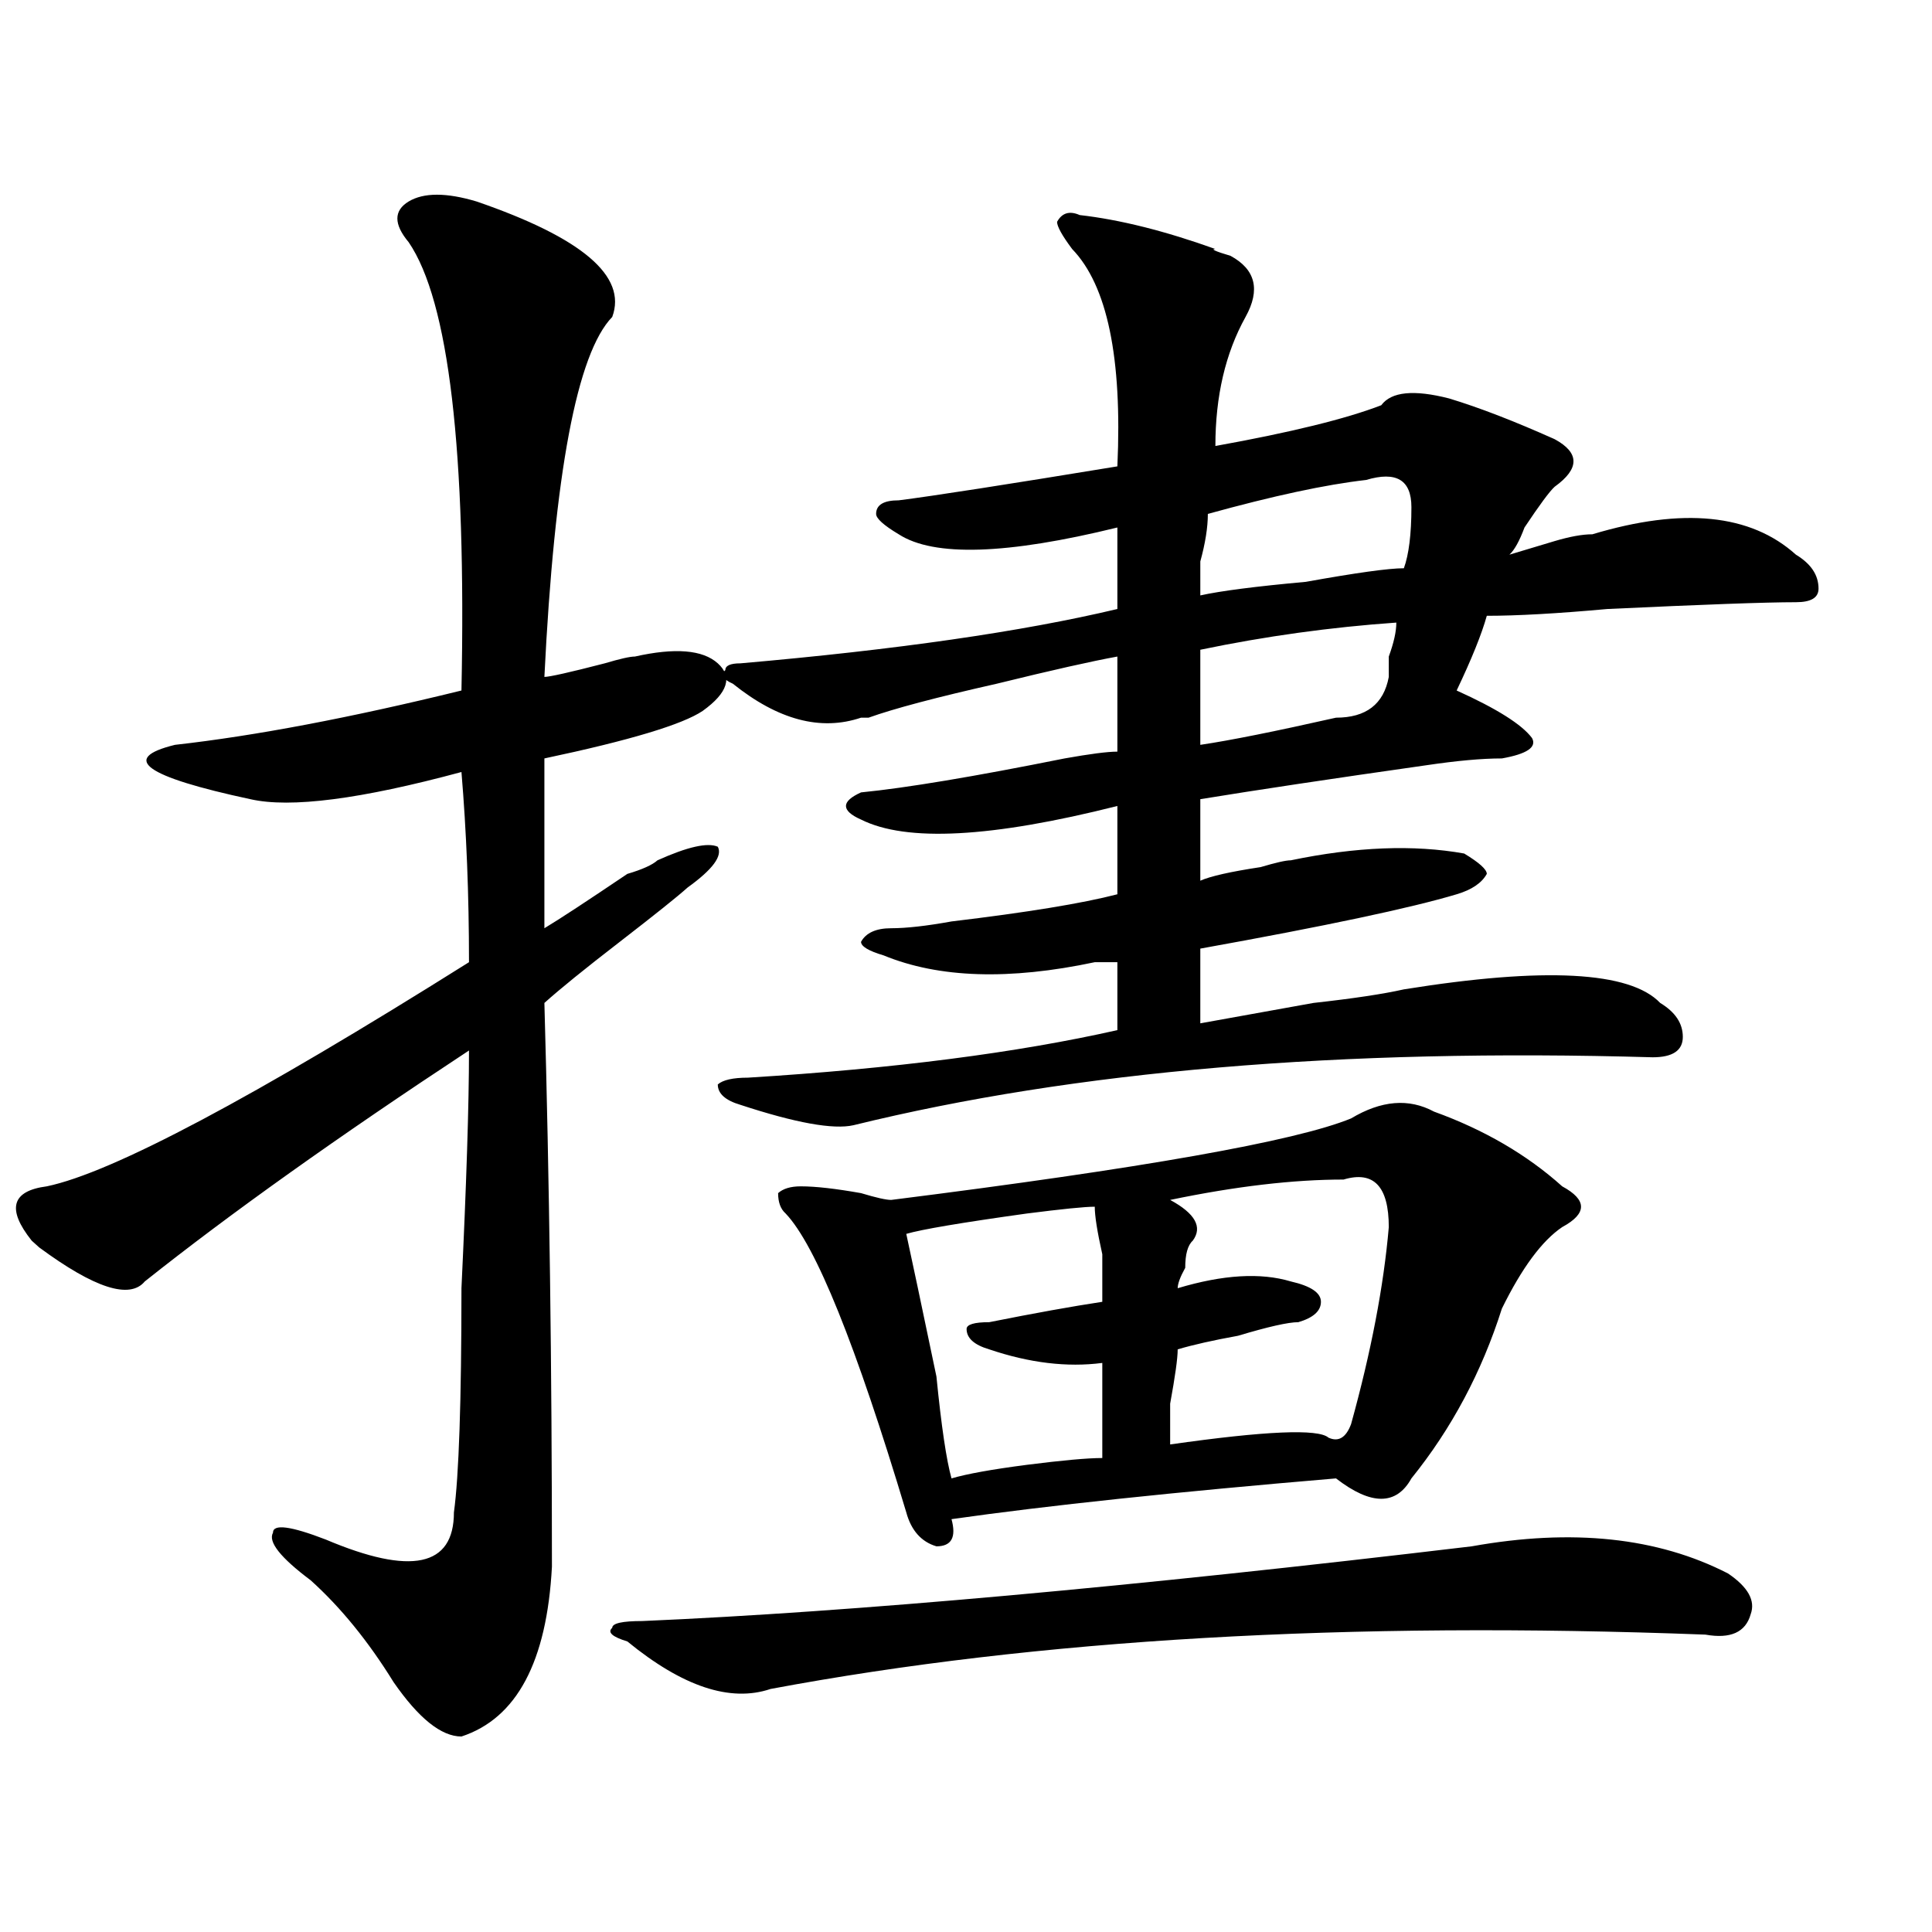
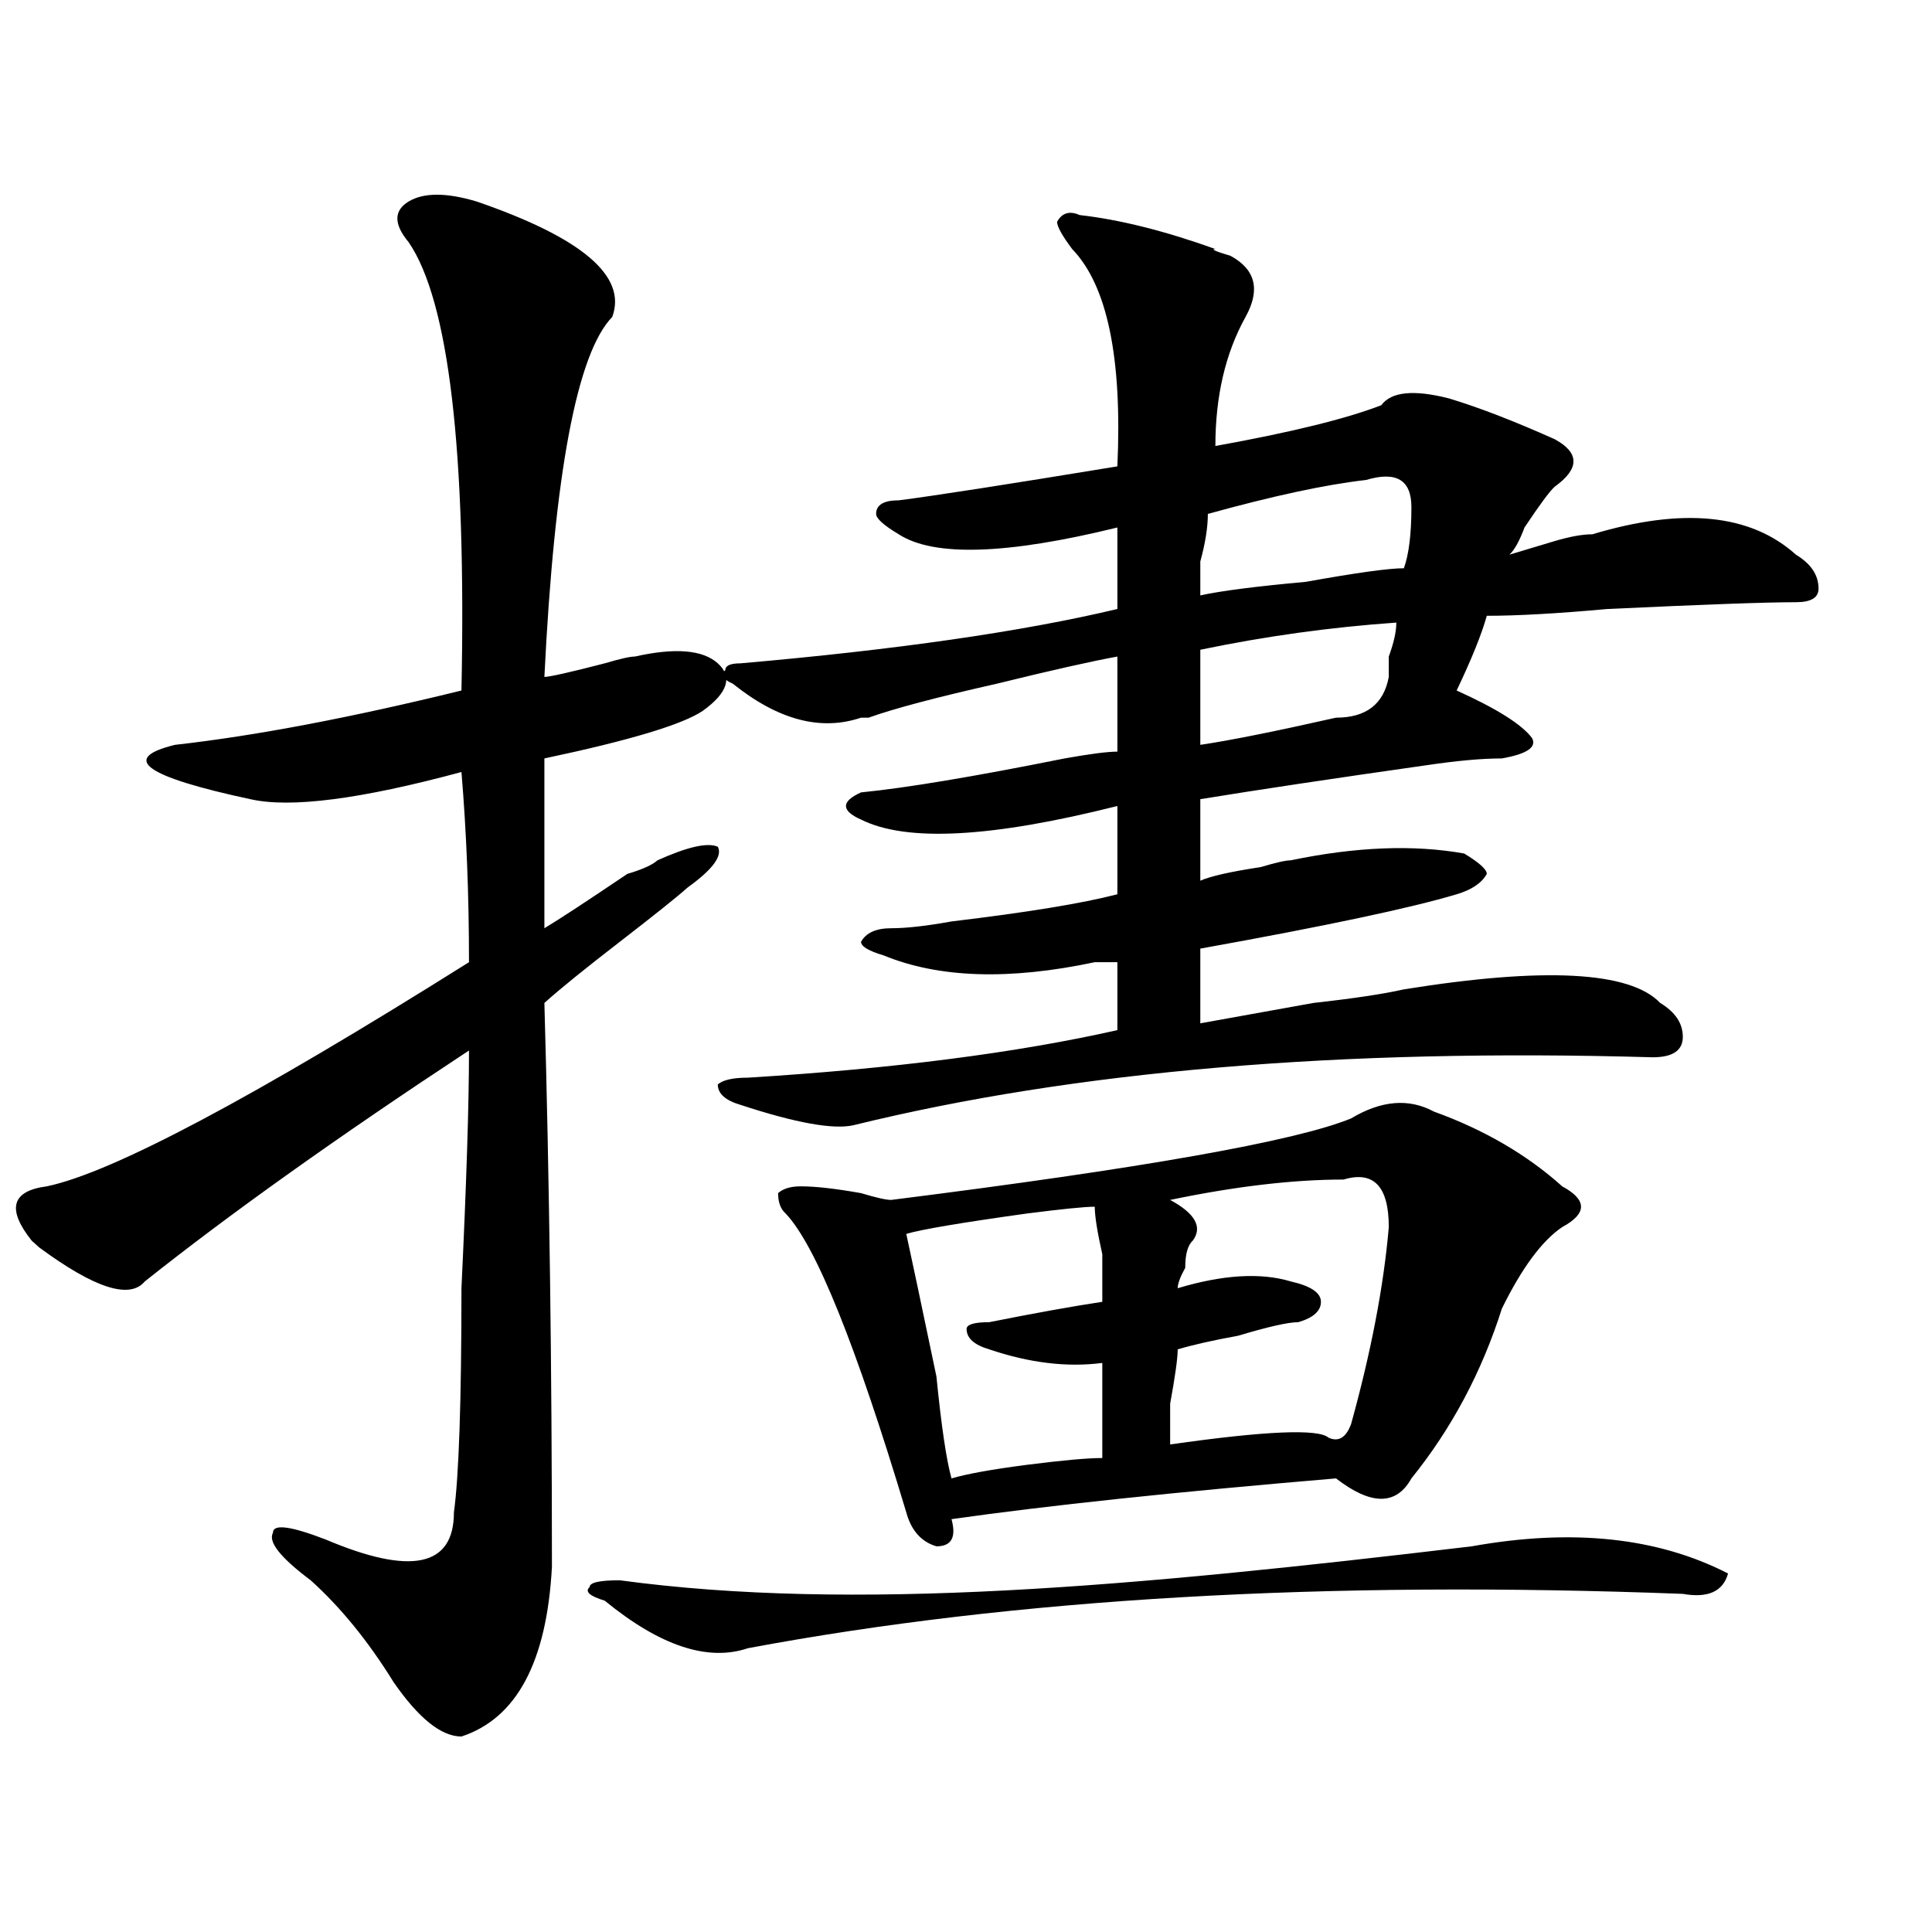
<svg xmlns="http://www.w3.org/2000/svg" version="1.1" id="图层_1" x="0px" y="0px" width="1000px" height="1000px" viewBox="0 0 1000 1000" enable-background="new 0 0 1000 1000" xml:space="preserve">
-   <path d="M246.652,104.281c54.633,18.787,78.047,38.672,70.242,59.766c-18.231,18.787-29.938,80.859-35.121,186.328  c2.561,0,12.987-2.307,31.219-7.031c7.805-2.307,12.987-3.516,15.609-3.516c20.792-4.669,35.121-3.516,42.926,3.516  s5.183,15.271-7.805,24.609c-10.427,7.031-37.743,15.271-81.949,24.609c0,35.156,0,64.49,0,87.891  c7.805-4.669,22.072-14.063,42.926-28.125c7.805-2.307,12.987-4.669,15.609-7.031c15.609-7.031,25.975-9.338,31.219-7.031  c2.561,4.724-2.622,11.755-15.609,21.094c-5.244,4.724-16.951,14.063-35.121,28.125c-18.231,14.063-31.219,24.609-39.023,31.641  c2.561,91.406,3.902,188.69,3.902,291.797c-2.622,49.219-18.231,78.497-46.828,87.891c-10.427,0-22.134-9.393-35.121-28.125  c-13.049-21.094-27.316-38.672-42.926-52.734c-15.609-11.7-22.134-19.885-19.512-24.609c0-4.669,9.085-3.516,27.316,3.516  c44.206,18.732,66.34,14.063,66.34-14.063c2.561-18.732,3.902-57.404,3.902-116.016c2.561-53.888,3.902-94.922,3.902-123.047  c-67.682,44.55-123.595,84.375-167.801,119.531c-7.805,9.393-26.036,3.516-54.633-17.578l-3.902-3.516  c-13.049-16.37-10.427-25.763,7.805-28.125c33.779-7.031,106.644-45.703,218.531-116.016c0-35.156-1.342-67.95-3.902-98.438  c-52.072,14.063-88.474,18.787-109.266,14.063c-54.633-11.7-67.682-21.094-39.023-28.125c41.584-4.669,91.034-14.063,148.289-28.125  c2.561-124.2-6.524-201.544-27.316-232.031c-7.805-9.338-7.805-16.37,0-21.094C219.336,99.612,231.043,99.612,246.652,104.281z   M761.762,800.375c52.011-9.338,96.217-4.669,132.68,14.063c10.365,7.031,14.268,14.063,11.707,21.094  c-2.622,9.338-10.427,12.854-23.414,10.547c-184.752-7.031-346.028,2.307-483.891,28.125c-20.854,7.031-45.548-1.208-74.145-24.609  c-7.805-2.362-10.427-4.724-7.805-7.031c0-2.362,5.183-3.516,15.609-3.516C441.77,834.323,584.814,821.469,761.762,800.375z   M558.84,111.312c20.792,2.362,44.206,8.24,70.242,17.578c-2.622,0,0,1.208,7.805,3.516c12.987,7.031,15.609,17.578,7.805,31.641  c-10.427,18.787-15.609,41.034-15.609,66.797c39.023-7.031,67.62-14.063,85.852-21.094c5.183-7.031,16.89-8.185,35.121-3.516  c15.609,4.724,33.779,11.755,54.633,21.094c12.987,7.031,12.987,15.271,0,24.609c-2.622,2.362-7.805,9.393-15.609,21.094  c-2.622,7.031-5.244,11.755-7.805,14.063c7.805-2.307,15.609-4.669,23.414-7.031c7.805-2.307,14.268-3.516,19.512-3.516  c46.828-14.063,81.949-10.547,105.363,10.547c7.805,4.724,11.707,10.547,11.707,17.578c0,4.724-3.902,7.031-11.707,7.031  c-15.609,0-48.17,1.208-97.559,3.516c-26.036,2.362-46.828,3.516-62.438,3.516c-2.622,9.393-7.805,22.302-15.609,38.672  c20.792,9.393,33.779,17.578,39.023,24.609c2.561,4.724-2.622,8.24-15.609,10.547c-10.427,0-23.414,1.208-39.023,3.516  c-49.45,7.031-88.474,12.909-117.07,17.578c0,11.755,0,25.818,0,42.188c5.183-2.307,15.609-4.669,31.219-7.031  c7.805-2.307,12.987-3.516,15.609-3.516c33.779-7.031,63.718-8.185,89.754-3.516c7.805,4.724,11.707,8.24,11.707,10.547  c-2.622,4.724-7.805,8.24-15.609,10.547c-23.414,7.031-67.682,16.425-132.68,28.125c0,14.063,0,26.971,0,38.672  c12.987-2.307,32.499-5.823,58.535-10.547c20.792-2.307,36.401-4.669,46.828-7.031c72.803-11.7,117.07-9.338,132.68,7.031  c7.805,4.724,11.707,10.547,11.707,17.578s-5.244,10.547-15.609,10.547c-161.338-4.669-299.2,7.031-413.648,35.156  c-10.427,2.362-29.938-1.154-58.535-10.547c-7.805-2.307-11.707-5.823-11.707-10.547c2.561-2.307,7.805-3.516,15.609-3.516  c75.425-4.669,139.143-12.854,191.215-24.609c0-9.338,0-21.094,0-35.156c-2.622,0-6.524,0-11.707,0  c-44.268,9.393-80.669,8.24-109.266-3.516c-7.805-2.307-11.707-4.669-11.707-7.031c2.561-4.669,7.805-7.031,15.609-7.031  s18.17-1.154,31.219-3.516c39.023-4.669,67.62-9.338,85.852-14.063v-45.703c-65.06,16.425-109.266,18.787-132.68,7.031  c-5.244-2.307-7.805-4.669-7.805-7.031c0-2.307,2.561-4.669,7.805-7.031c23.414-2.307,58.535-8.185,105.363-17.578  c12.987-2.307,22.072-3.516,27.316-3.516c0-18.732,0-35.156,0-49.219c-13.049,2.362-33.841,7.031-62.438,14.063  c-31.219,7.031-53.353,12.909-66.34,17.578h-3.902c-20.854,7.031-42.926,1.208-66.34-17.578c-5.244-2.307-6.524-4.669-3.902-7.031  c0-2.307,2.561-3.516,7.805-3.516c80.607-7.031,145.667-16.37,195.117-28.125c0-18.732,0-32.794,0-42.188  c-57.255,14.063-94.998,15.271-113.168,3.516c-7.805-4.669-11.707-8.185-11.707-10.547c0-4.669,3.902-7.031,11.707-7.031  c18.17-2.307,55.913-8.185,113.168-17.578c2.561-56.25-5.244-93.713-23.414-112.5c-5.244-7.031-7.805-11.7-7.805-14.063  C549.693,110.159,553.596,109.005,558.84,111.312z M742.25,575.375c25.975,9.393,48.108,22.302,66.34,38.672  c12.987,7.031,12.987,14.063,0,21.094c-10.427,7.031-20.854,21.094-31.219,42.188c-10.427,32.849-26.036,62.128-46.828,87.891  c-7.805,14.063-20.854,14.063-39.023,0c-83.291,7.031-149.631,14.063-199.02,21.094c2.561,9.393,0,14.063-7.805,14.063  c-7.805-2.307-13.049-8.185-15.609-17.578c-26.036-86.682-46.828-138.263-62.438-154.688c-2.622-2.307-3.902-5.823-3.902-10.547  c2.561-2.307,6.463-3.516,11.707-3.516c7.805,0,18.17,1.208,31.219,3.516c7.805,2.362,12.987,3.516,15.609,3.516  c130.058-16.37,209.385-30.432,238.043-42.188C714.934,569.552,729.201,568.344,742.25,575.375z M566.645,624.594  c-5.244,0-16.951,1.208-35.121,3.516c-33.841,4.724-54.633,8.24-62.438,10.547c2.561,11.755,7.805,36.365,15.609,73.828  c2.561,25.818,5.183,43.396,7.805,52.734c7.805-2.307,20.792-4.669,39.023-7.031c18.17-2.307,31.219-3.516,39.023-3.516  c0-21.094,0-37.463,0-49.219c-18.231,2.362-37.743,0-58.535-7.031c-7.805-2.307-11.707-5.823-11.707-10.547  c0-2.307,3.902-3.516,11.707-3.516c23.414-4.669,42.926-8.185,58.535-10.547c0-4.669,0-12.854,0-24.609  C567.925,637.502,566.645,629.318,566.645,624.594z M695.422,610.531c-26.036,0-55.975,3.516-89.754,10.547  c12.987,7.031,16.89,14.063,11.707,21.094c-2.622,2.362-3.902,7.031-3.902,14.063c-2.622,4.724-3.902,8.24-3.902,10.547  c23.414-7.031,42.926-8.185,58.535-3.516c10.365,2.362,15.609,5.878,15.609,10.547c0,4.724-3.902,8.24-11.707,10.547  c-5.244,0-15.609,2.362-31.219,7.031c-13.049,2.362-23.414,4.724-31.219,7.031c0,4.724-1.342,14.063-3.902,28.125  c0,11.755,0,18.787,0,21.094c49.389-7.031,76.705-8.185,81.949-3.516c5.183,2.362,9.085,0,11.707-7.031  c10.365-37.463,16.89-71.466,19.512-101.953C718.836,614.047,711.031,605.862,695.422,610.531z M707.129,248.422  c-20.854,2.362-48.17,8.24-81.949,17.578c0,7.031-1.342,15.271-3.902,24.609c0,9.393,0,15.271,0,17.578  c10.365-2.307,28.597-4.669,54.633-7.031c25.975-4.669,42.926-7.031,50.73-7.031c2.561-7.031,3.902-17.578,3.902-31.641  S722.738,243.752,707.129,248.422z M722.738,322.25c-33.841,2.362-67.682,7.031-101.461,14.063c0,21.094,0,37.518,0,49.219  c15.609-2.307,39.023-7.031,70.242-14.063c15.609,0,24.694-7.031,27.316-21.094c0-2.307,0-5.823,0-10.547  C721.396,332.797,722.738,326.974,722.738,322.25z" />
+   <path d="M246.652,104.281c54.633,18.787,78.047,38.672,70.242,59.766c-18.231,18.787-29.938,80.859-35.121,186.328  c2.561,0,12.987-2.307,31.219-7.031c7.805-2.307,12.987-3.516,15.609-3.516c20.792-4.669,35.121-3.516,42.926,3.516  s5.183,15.271-7.805,24.609c-10.427,7.031-37.743,15.271-81.949,24.609c0,35.156,0,64.49,0,87.891  c7.805-4.669,22.072-14.063,42.926-28.125c7.805-2.307,12.987-4.669,15.609-7.031c15.609-7.031,25.975-9.338,31.219-7.031  c2.561,4.724-2.622,11.755-15.609,21.094c-5.244,4.724-16.951,14.063-35.121,28.125c-18.231,14.063-31.219,24.609-39.023,31.641  c2.561,91.406,3.902,188.69,3.902,291.797c-2.622,49.219-18.231,78.497-46.828,87.891c-10.427,0-22.134-9.393-35.121-28.125  c-13.049-21.094-27.316-38.672-42.926-52.734c-15.609-11.7-22.134-19.885-19.512-24.609c0-4.669,9.085-3.516,27.316,3.516  c44.206,18.732,66.34,14.063,66.34-14.063c2.561-18.732,3.902-57.404,3.902-116.016c2.561-53.888,3.902-94.922,3.902-123.047  c-67.682,44.55-123.595,84.375-167.801,119.531c-7.805,9.393-26.036,3.516-54.633-17.578l-3.902-3.516  c-13.049-16.37-10.427-25.763,7.805-28.125c33.779-7.031,106.644-45.703,218.531-116.016c0-35.156-1.342-67.95-3.902-98.438  c-52.072,14.063-88.474,18.787-109.266,14.063c-54.633-11.7-67.682-21.094-39.023-28.125c41.584-4.669,91.034-14.063,148.289-28.125  c2.561-124.2-6.524-201.544-27.316-232.031c-7.805-9.338-7.805-16.37,0-21.094C219.336,99.612,231.043,99.612,246.652,104.281z   M761.762,800.375c52.011-9.338,96.217-4.669,132.68,14.063c-2.622,9.338-10.427,12.854-23.414,10.547c-184.752-7.031-346.028,2.307-483.891,28.125c-20.854,7.031-45.548-1.208-74.145-24.609  c-7.805-2.362-10.427-4.724-7.805-7.031c0-2.362,5.183-3.516,15.609-3.516C441.77,834.323,584.814,821.469,761.762,800.375z   M558.84,111.312c20.792,2.362,44.206,8.24,70.242,17.578c-2.622,0,0,1.208,7.805,3.516c12.987,7.031,15.609,17.578,7.805,31.641  c-10.427,18.787-15.609,41.034-15.609,66.797c39.023-7.031,67.62-14.063,85.852-21.094c5.183-7.031,16.89-8.185,35.121-3.516  c15.609,4.724,33.779,11.755,54.633,21.094c12.987,7.031,12.987,15.271,0,24.609c-2.622,2.362-7.805,9.393-15.609,21.094  c-2.622,7.031-5.244,11.755-7.805,14.063c7.805-2.307,15.609-4.669,23.414-7.031c7.805-2.307,14.268-3.516,19.512-3.516  c46.828-14.063,81.949-10.547,105.363,10.547c7.805,4.724,11.707,10.547,11.707,17.578c0,4.724-3.902,7.031-11.707,7.031  c-15.609,0-48.17,1.208-97.559,3.516c-26.036,2.362-46.828,3.516-62.438,3.516c-2.622,9.393-7.805,22.302-15.609,38.672  c20.792,9.393,33.779,17.578,39.023,24.609c2.561,4.724-2.622,8.24-15.609,10.547c-10.427,0-23.414,1.208-39.023,3.516  c-49.45,7.031-88.474,12.909-117.07,17.578c0,11.755,0,25.818,0,42.188c5.183-2.307,15.609-4.669,31.219-7.031  c7.805-2.307,12.987-3.516,15.609-3.516c33.779-7.031,63.718-8.185,89.754-3.516c7.805,4.724,11.707,8.24,11.707,10.547  c-2.622,4.724-7.805,8.24-15.609,10.547c-23.414,7.031-67.682,16.425-132.68,28.125c0,14.063,0,26.971,0,38.672  c12.987-2.307,32.499-5.823,58.535-10.547c20.792-2.307,36.401-4.669,46.828-7.031c72.803-11.7,117.07-9.338,132.68,7.031  c7.805,4.724,11.707,10.547,11.707,17.578s-5.244,10.547-15.609,10.547c-161.338-4.669-299.2,7.031-413.648,35.156  c-10.427,2.362-29.938-1.154-58.535-10.547c-7.805-2.307-11.707-5.823-11.707-10.547c2.561-2.307,7.805-3.516,15.609-3.516  c75.425-4.669,139.143-12.854,191.215-24.609c0-9.338,0-21.094,0-35.156c-2.622,0-6.524,0-11.707,0  c-44.268,9.393-80.669,8.24-109.266-3.516c-7.805-2.307-11.707-4.669-11.707-7.031c2.561-4.669,7.805-7.031,15.609-7.031  s18.17-1.154,31.219-3.516c39.023-4.669,67.62-9.338,85.852-14.063v-45.703c-65.06,16.425-109.266,18.787-132.68,7.031  c-5.244-2.307-7.805-4.669-7.805-7.031c0-2.307,2.561-4.669,7.805-7.031c23.414-2.307,58.535-8.185,105.363-17.578  c12.987-2.307,22.072-3.516,27.316-3.516c0-18.732,0-35.156,0-49.219c-13.049,2.362-33.841,7.031-62.438,14.063  c-31.219,7.031-53.353,12.909-66.34,17.578h-3.902c-20.854,7.031-42.926,1.208-66.34-17.578c-5.244-2.307-6.524-4.669-3.902-7.031  c0-2.307,2.561-3.516,7.805-3.516c80.607-7.031,145.667-16.37,195.117-28.125c0-18.732,0-32.794,0-42.188  c-57.255,14.063-94.998,15.271-113.168,3.516c-7.805-4.669-11.707-8.185-11.707-10.547c0-4.669,3.902-7.031,11.707-7.031  c18.17-2.307,55.913-8.185,113.168-17.578c2.561-56.25-5.244-93.713-23.414-112.5c-5.244-7.031-7.805-11.7-7.805-14.063  C549.693,110.159,553.596,109.005,558.84,111.312z M742.25,575.375c25.975,9.393,48.108,22.302,66.34,38.672  c12.987,7.031,12.987,14.063,0,21.094c-10.427,7.031-20.854,21.094-31.219,42.188c-10.427,32.849-26.036,62.128-46.828,87.891  c-7.805,14.063-20.854,14.063-39.023,0c-83.291,7.031-149.631,14.063-199.02,21.094c2.561,9.393,0,14.063-7.805,14.063  c-7.805-2.307-13.049-8.185-15.609-17.578c-26.036-86.682-46.828-138.263-62.438-154.688c-2.622-2.307-3.902-5.823-3.902-10.547  c2.561-2.307,6.463-3.516,11.707-3.516c7.805,0,18.17,1.208,31.219,3.516c7.805,2.362,12.987,3.516,15.609,3.516  c130.058-16.37,209.385-30.432,238.043-42.188C714.934,569.552,729.201,568.344,742.25,575.375z M566.645,624.594  c-5.244,0-16.951,1.208-35.121,3.516c-33.841,4.724-54.633,8.24-62.438,10.547c2.561,11.755,7.805,36.365,15.609,73.828  c2.561,25.818,5.183,43.396,7.805,52.734c7.805-2.307,20.792-4.669,39.023-7.031c18.17-2.307,31.219-3.516,39.023-3.516  c0-21.094,0-37.463,0-49.219c-18.231,2.362-37.743,0-58.535-7.031c-7.805-2.307-11.707-5.823-11.707-10.547  c0-2.307,3.902-3.516,11.707-3.516c23.414-4.669,42.926-8.185,58.535-10.547c0-4.669,0-12.854,0-24.609  C567.925,637.502,566.645,629.318,566.645,624.594z M695.422,610.531c-26.036,0-55.975,3.516-89.754,10.547  c12.987,7.031,16.89,14.063,11.707,21.094c-2.622,2.362-3.902,7.031-3.902,14.063c-2.622,4.724-3.902,8.24-3.902,10.547  c23.414-7.031,42.926-8.185,58.535-3.516c10.365,2.362,15.609,5.878,15.609,10.547c0,4.724-3.902,8.24-11.707,10.547  c-5.244,0-15.609,2.362-31.219,7.031c-13.049,2.362-23.414,4.724-31.219,7.031c0,4.724-1.342,14.063-3.902,28.125  c0,11.755,0,18.787,0,21.094c49.389-7.031,76.705-8.185,81.949-3.516c5.183,2.362,9.085,0,11.707-7.031  c10.365-37.463,16.89-71.466,19.512-101.953C718.836,614.047,711.031,605.862,695.422,610.531z M707.129,248.422  c-20.854,2.362-48.17,8.24-81.949,17.578c0,7.031-1.342,15.271-3.902,24.609c0,9.393,0,15.271,0,17.578  c10.365-2.307,28.597-4.669,54.633-7.031c25.975-4.669,42.926-7.031,50.73-7.031c2.561-7.031,3.902-17.578,3.902-31.641  S722.738,243.752,707.129,248.422z M722.738,322.25c-33.841,2.362-67.682,7.031-101.461,14.063c0,21.094,0,37.518,0,49.219  c15.609-2.307,39.023-7.031,70.242-14.063c15.609,0,24.694-7.031,27.316-21.094c0-2.307,0-5.823,0-10.547  C721.396,332.797,722.738,326.974,722.738,322.25z" />
</svg>